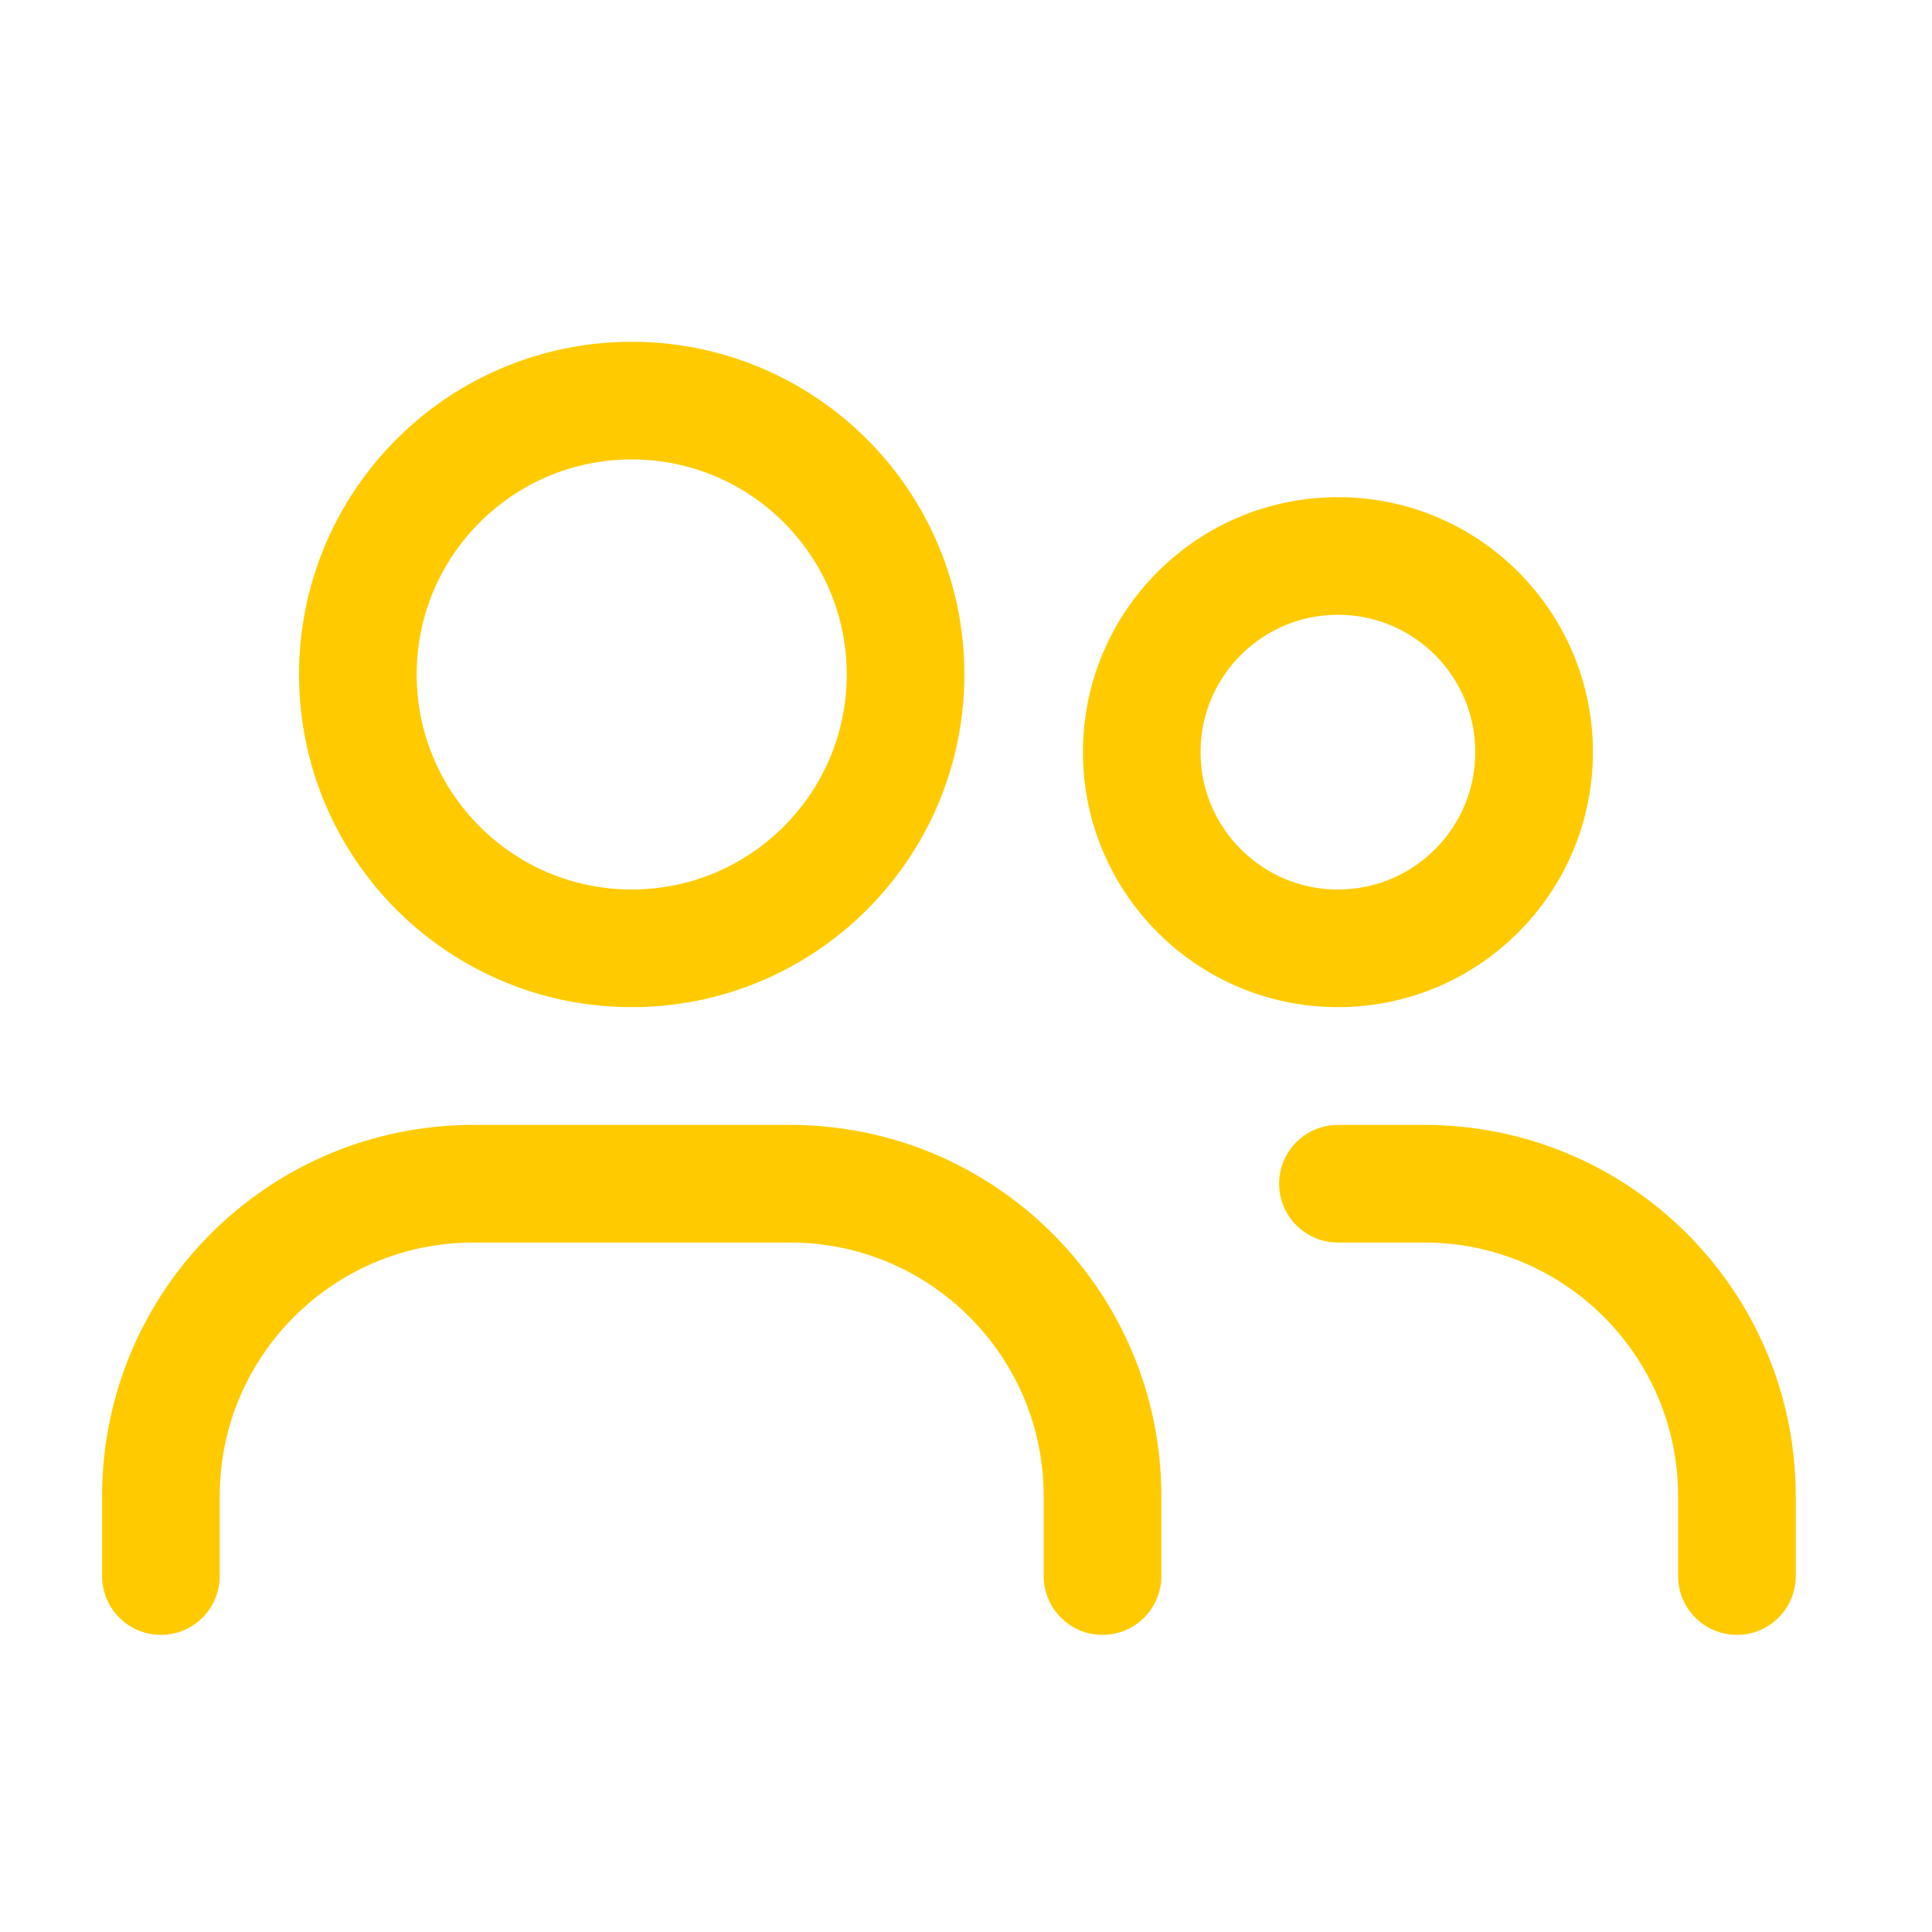
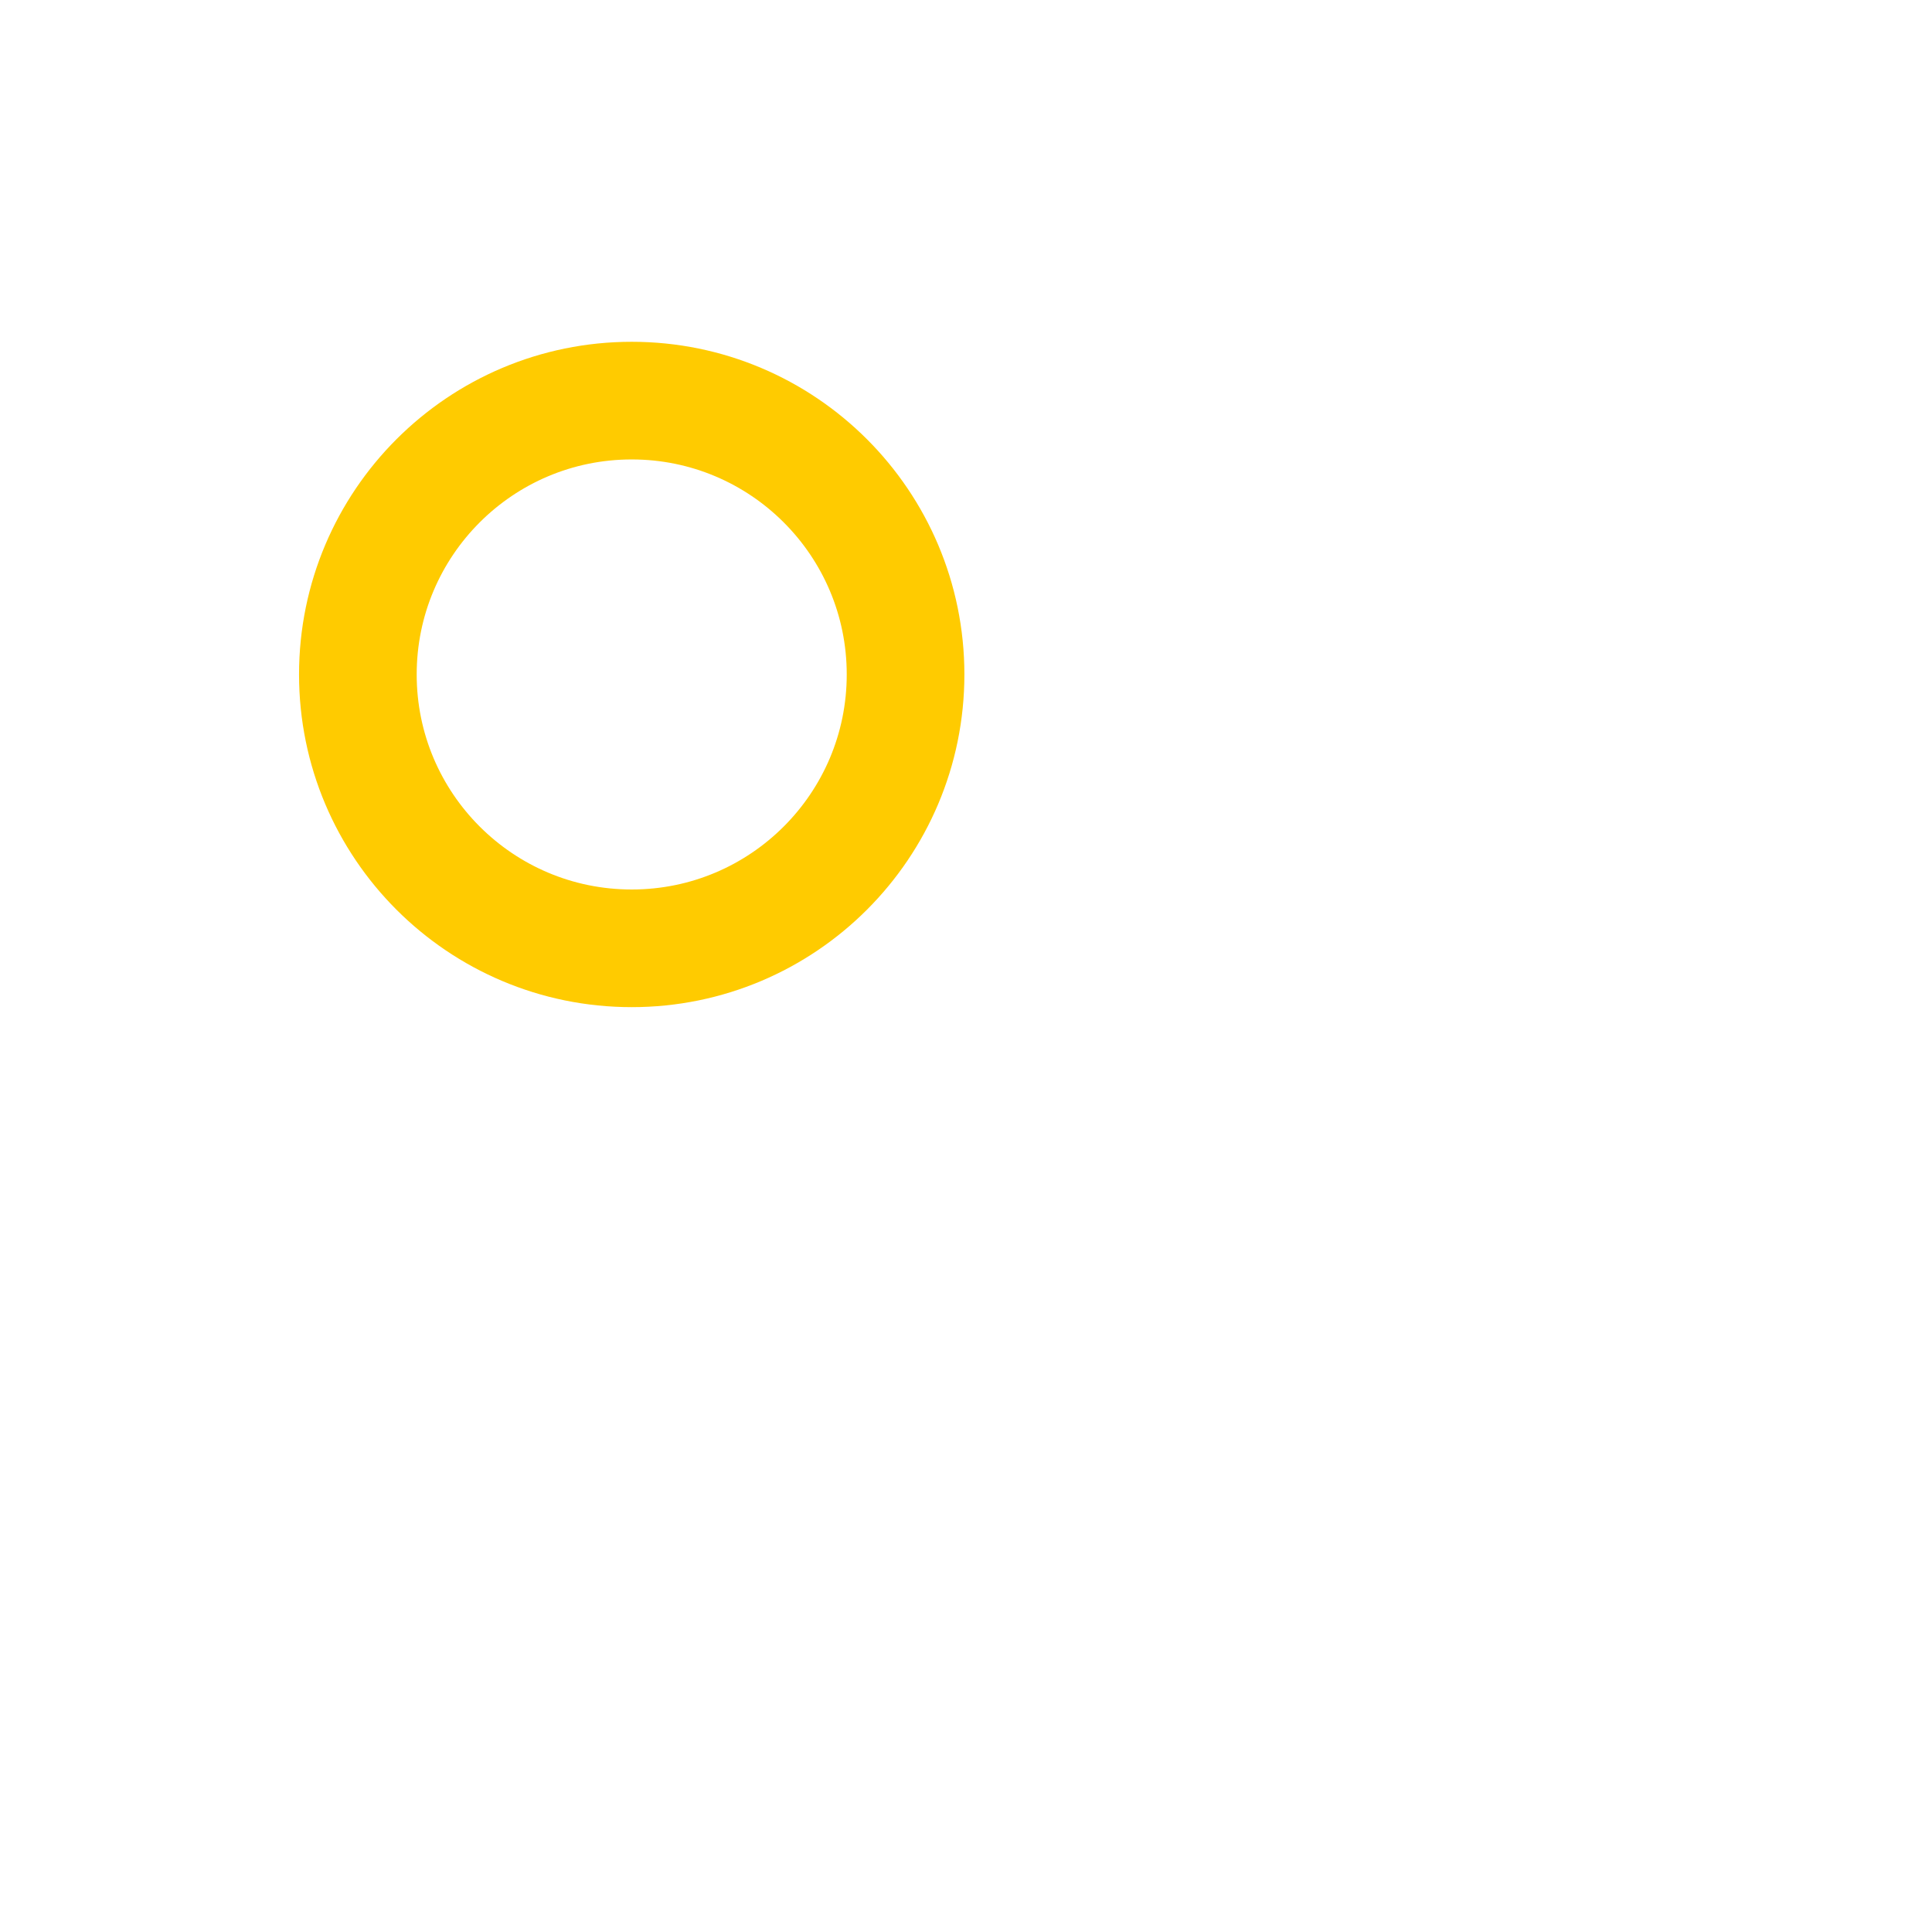
<svg xmlns="http://www.w3.org/2000/svg" width="39" height="39" viewBox="0 0 39 39" fill="none">
  <circle cx="12.752" cy="13.615" r="5.528" stroke="#FFCB00" stroke-width="2.375" stroke-linecap="round" stroke-linejoin="round" />
-   <circle cx="27.008" cy="15.183" r="3.96" stroke="#FFCB00" stroke-width="2.375" stroke-linecap="round" stroke-linejoin="round" />
-   <path d="M3.248 31.815V30.204C3.248 26.719 6.072 23.895 9.557 23.895H15.947C19.432 23.895 22.256 26.719 22.256 30.204V31.815" stroke="#FFCB00" stroke-width="2.375" stroke-linecap="round" stroke-linejoin="round" />
-   <path d="M27.008 23.895H28.753C32.238 23.895 35.062 26.719 35.062 30.204V31.815" stroke="#FFCB00" stroke-width="2.375" stroke-linecap="round" stroke-linejoin="round" />
</svg>